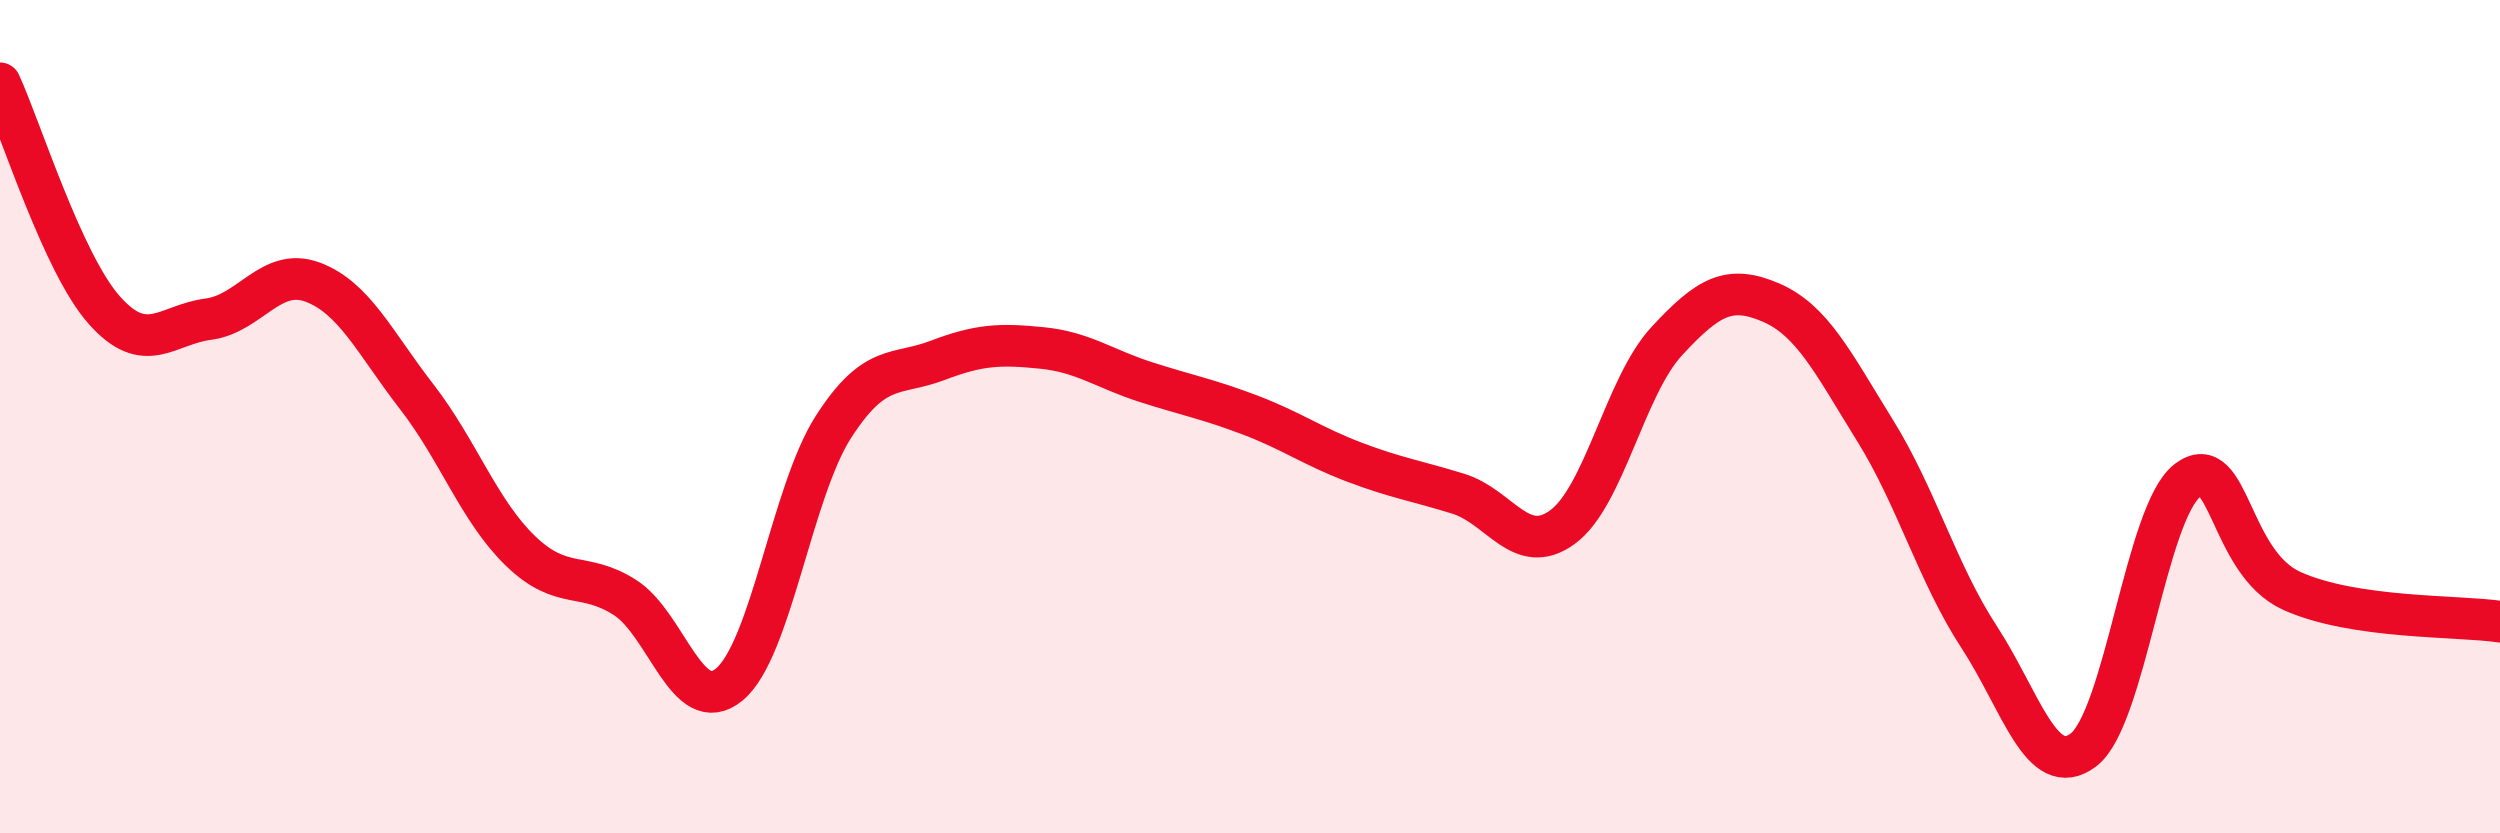
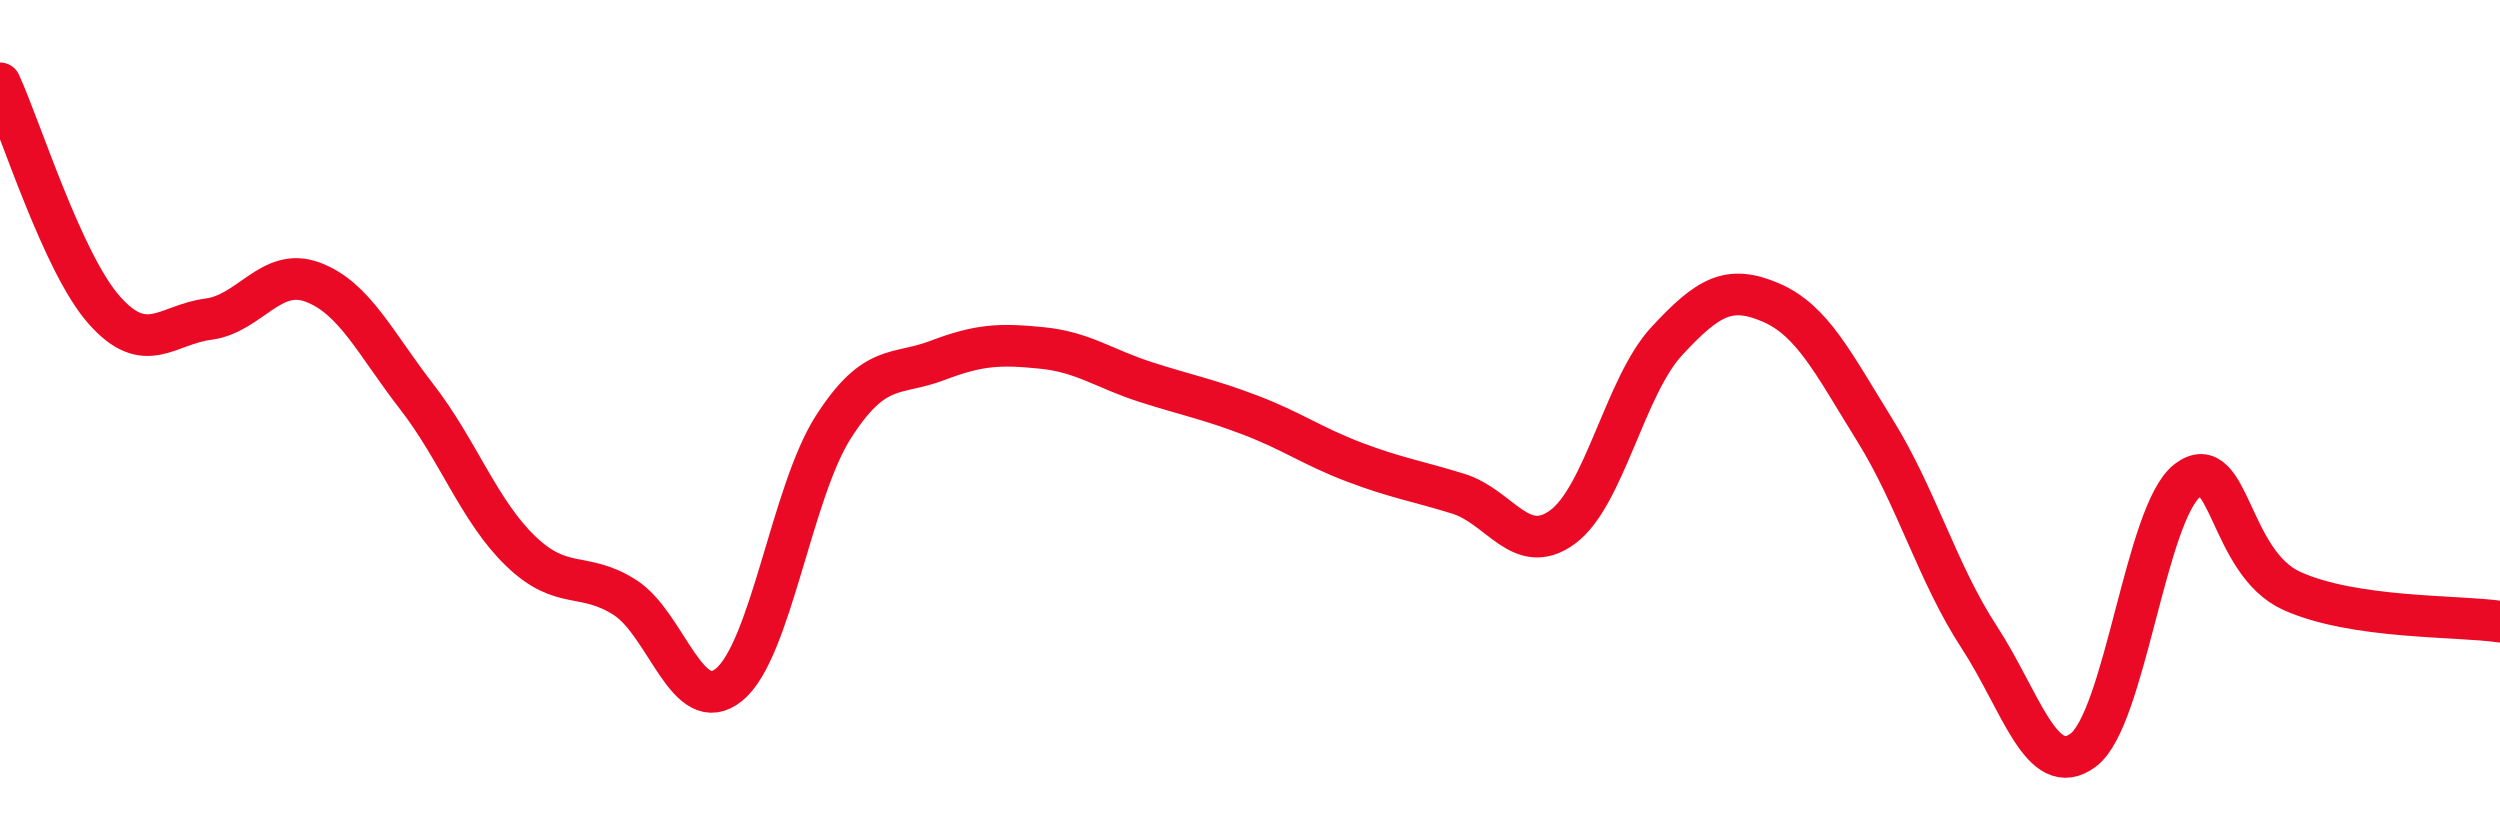
<svg xmlns="http://www.w3.org/2000/svg" width="60" height="20" viewBox="0 0 60 20">
-   <path d="M 0,2 C 0.5,3.09 1.5,6.31 2.5,7.44 C 3.5,8.57 4,7.79 5,7.66 C 6,7.53 6.5,6.4 7.5,6.77 C 8.5,7.14 9,8.23 10,9.52 C 11,10.81 11.5,12.27 12.5,13.23 C 13.5,14.19 14,13.7 15,14.34 C 16,14.98 16.5,17.25 17.5,16.43 C 18.5,15.61 19,11.81 20,10.25 C 21,8.69 21.5,9.03 22.5,8.65 C 23.5,8.27 24,8.25 25,8.35 C 26,8.45 26.5,8.85 27.5,9.17 C 28.5,9.49 29,9.58 30,9.96 C 31,10.34 31.5,10.71 32.5,11.09 C 33.5,11.47 34,11.54 35,11.85 C 36,12.16 36.5,13.38 37.5,12.65 C 38.5,11.92 39,9.27 40,8.19 C 41,7.11 41.5,6.83 42.5,7.26 C 43.5,7.69 44,8.72 45,10.33 C 46,11.94 46.5,13.76 47.5,15.29 C 48.5,16.82 49,18.75 50,18 C 51,17.25 51.5,12.29 52.5,11.53 C 53.5,10.77 53.5,13.5 55,14.18 C 56.5,14.86 59,14.77 60,14.92L60 20L0 20Z" fill="#EB0A25" opacity="0.1" stroke-linecap="round" stroke-linejoin="round" />
  <path d="M 0,2 C 0.5,3.09 1.5,6.31 2.5,7.44 C 3.5,8.57 4,7.79 5,7.66 C 6,7.53 6.5,6.4 7.5,6.77 C 8.5,7.14 9,8.23 10,9.52 C 11,10.81 11.5,12.27 12.5,13.23 C 13.5,14.19 14,13.7 15,14.34 C 16,14.98 16.5,17.25 17.5,16.43 C 18.5,15.61 19,11.81 20,10.25 C 21,8.69 21.5,9.03 22.5,8.65 C 23.5,8.27 24,8.25 25,8.35 C 26,8.45 26.5,8.85 27.5,9.17 C 28.5,9.49 29,9.58 30,9.96 C 31,10.34 31.5,10.71 32.5,11.09 C 33.5,11.47 34,11.54 35,11.85 C 36,12.16 36.5,13.38 37.5,12.65 C 38.5,11.92 39,9.27 40,8.19 C 41,7.11 41.5,6.83 42.5,7.26 C 43.5,7.69 44,8.72 45,10.33 C 46,11.94 46.5,13.76 47.5,15.29 C 48.5,16.82 49,18.75 50,18 C 51,17.25 51.5,12.29 52.5,11.53 C 53.5,10.77 53.5,13.5 55,14.18 C 56.5,14.86 59,14.77 60,14.92" stroke="#EB0A25" stroke-width="1" fill="none" stroke-linecap="round" stroke-linejoin="round" />
</svg>